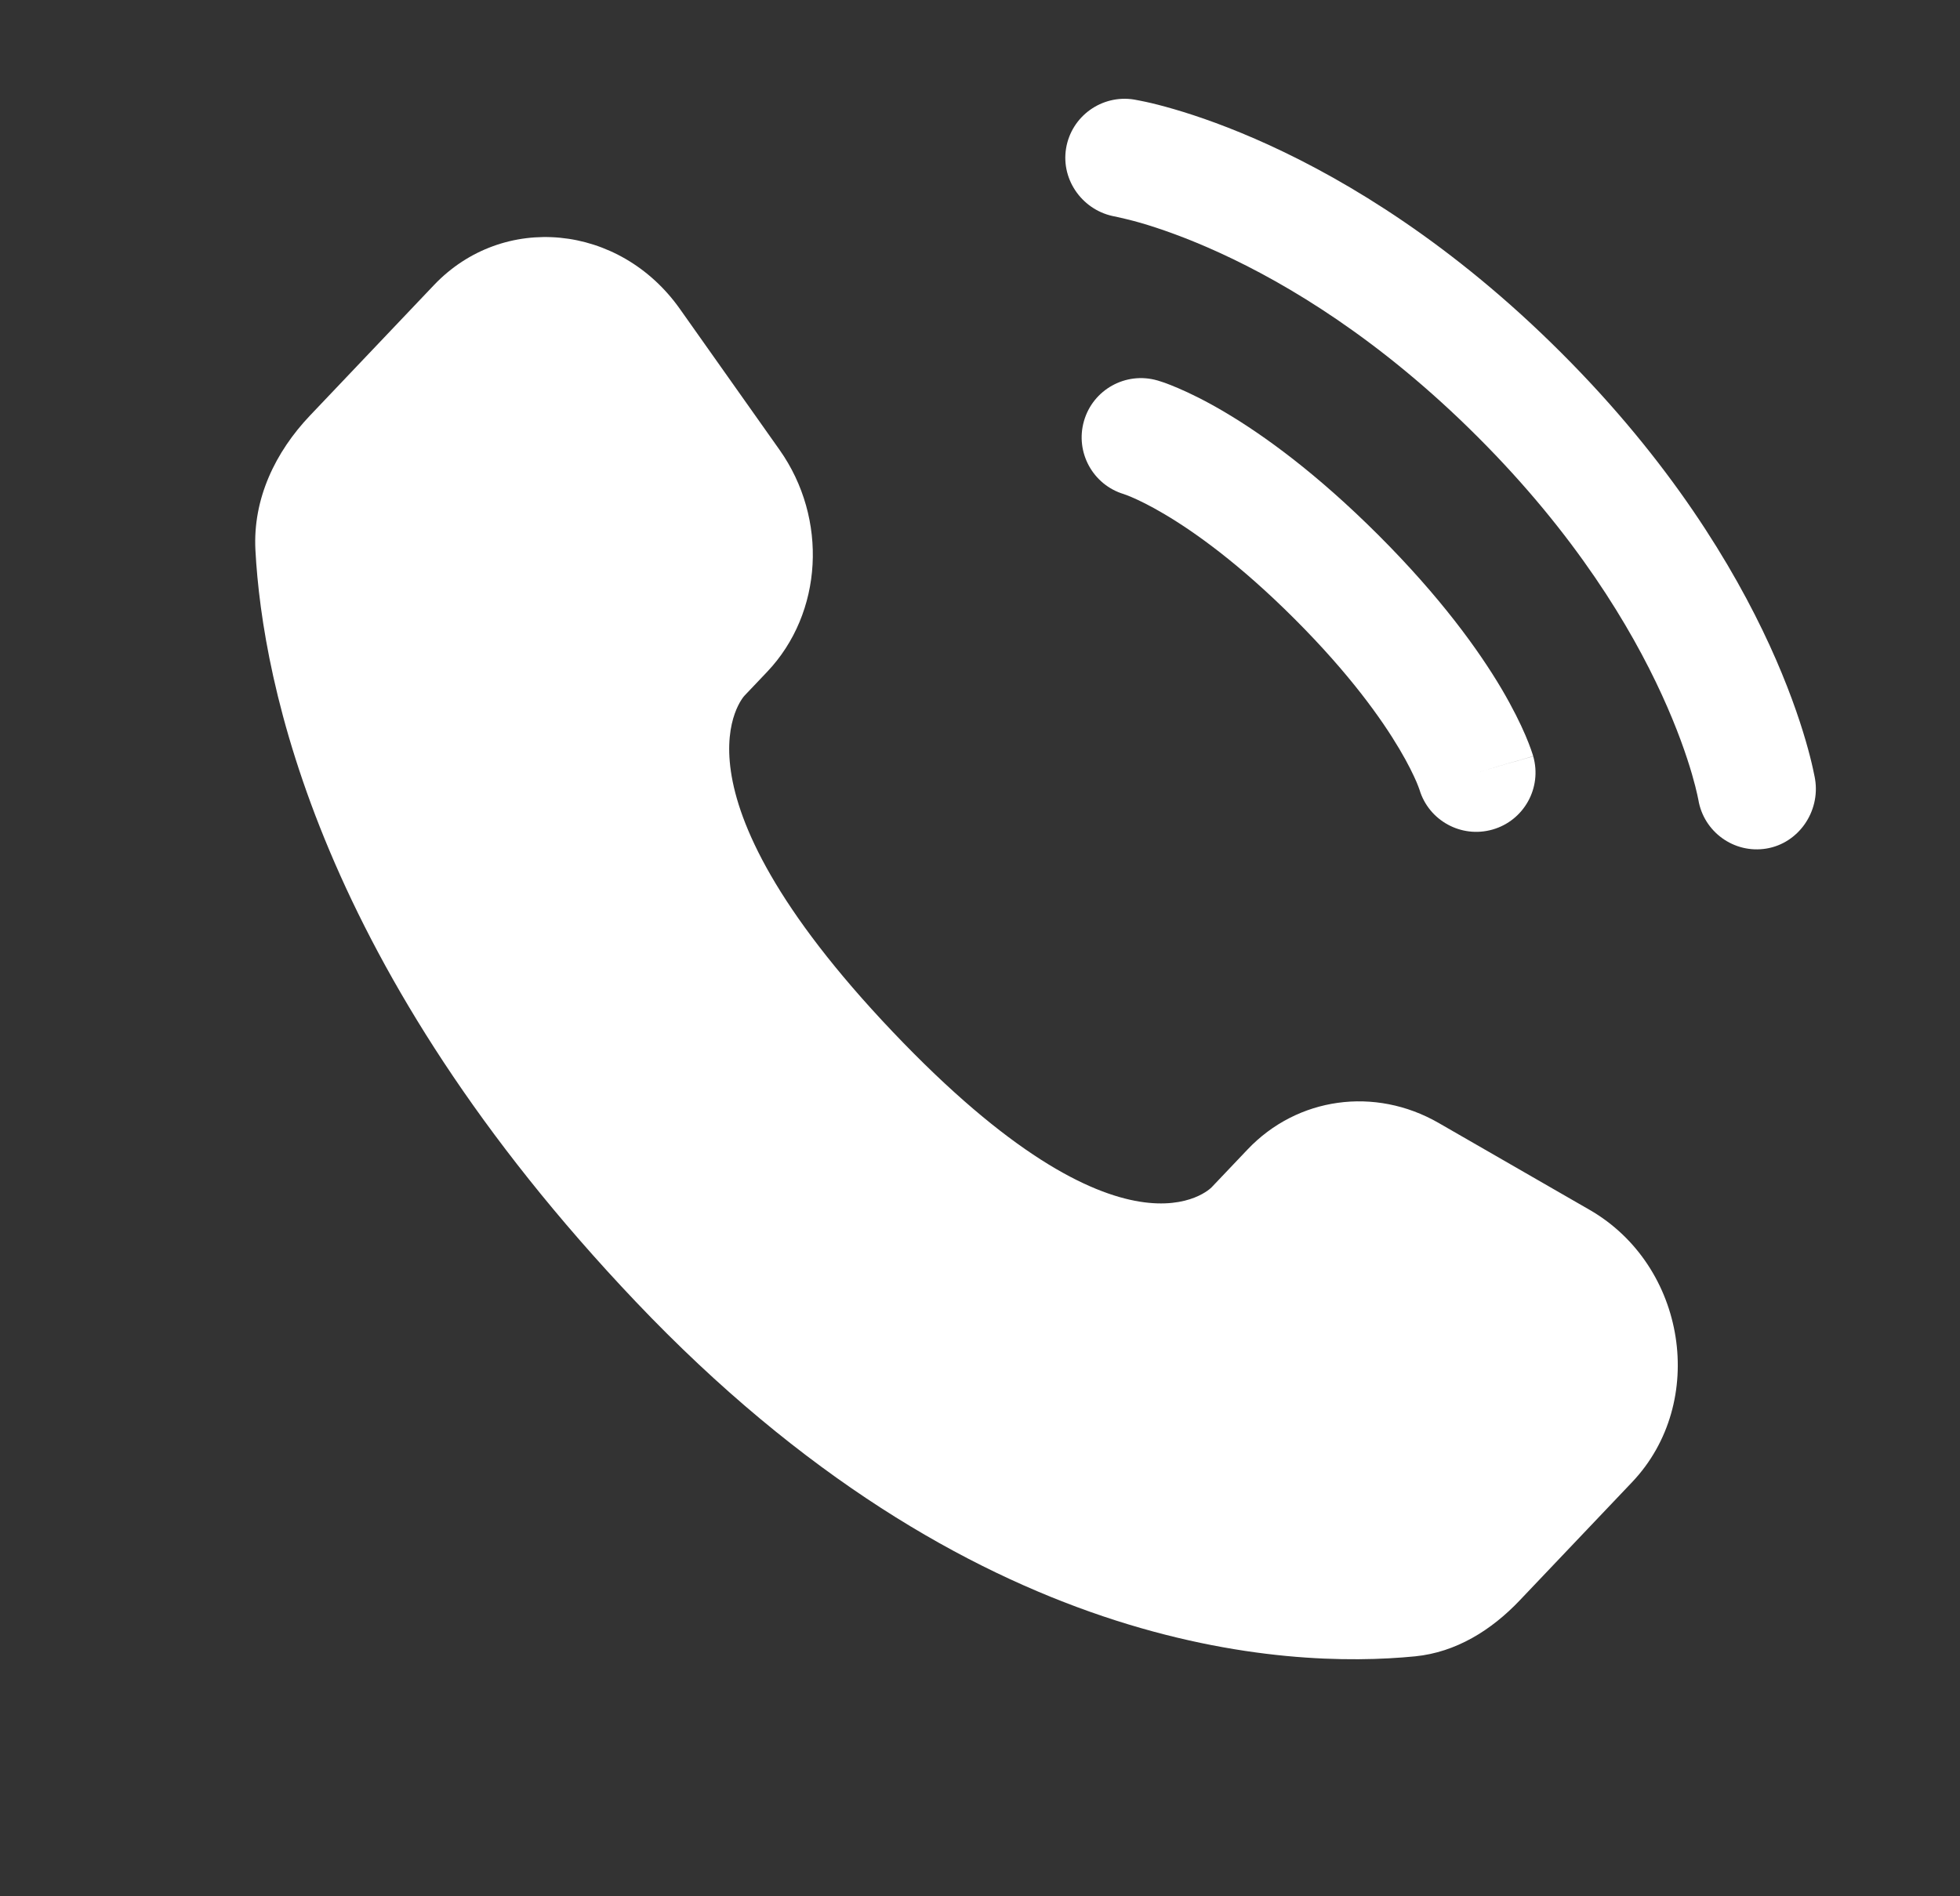
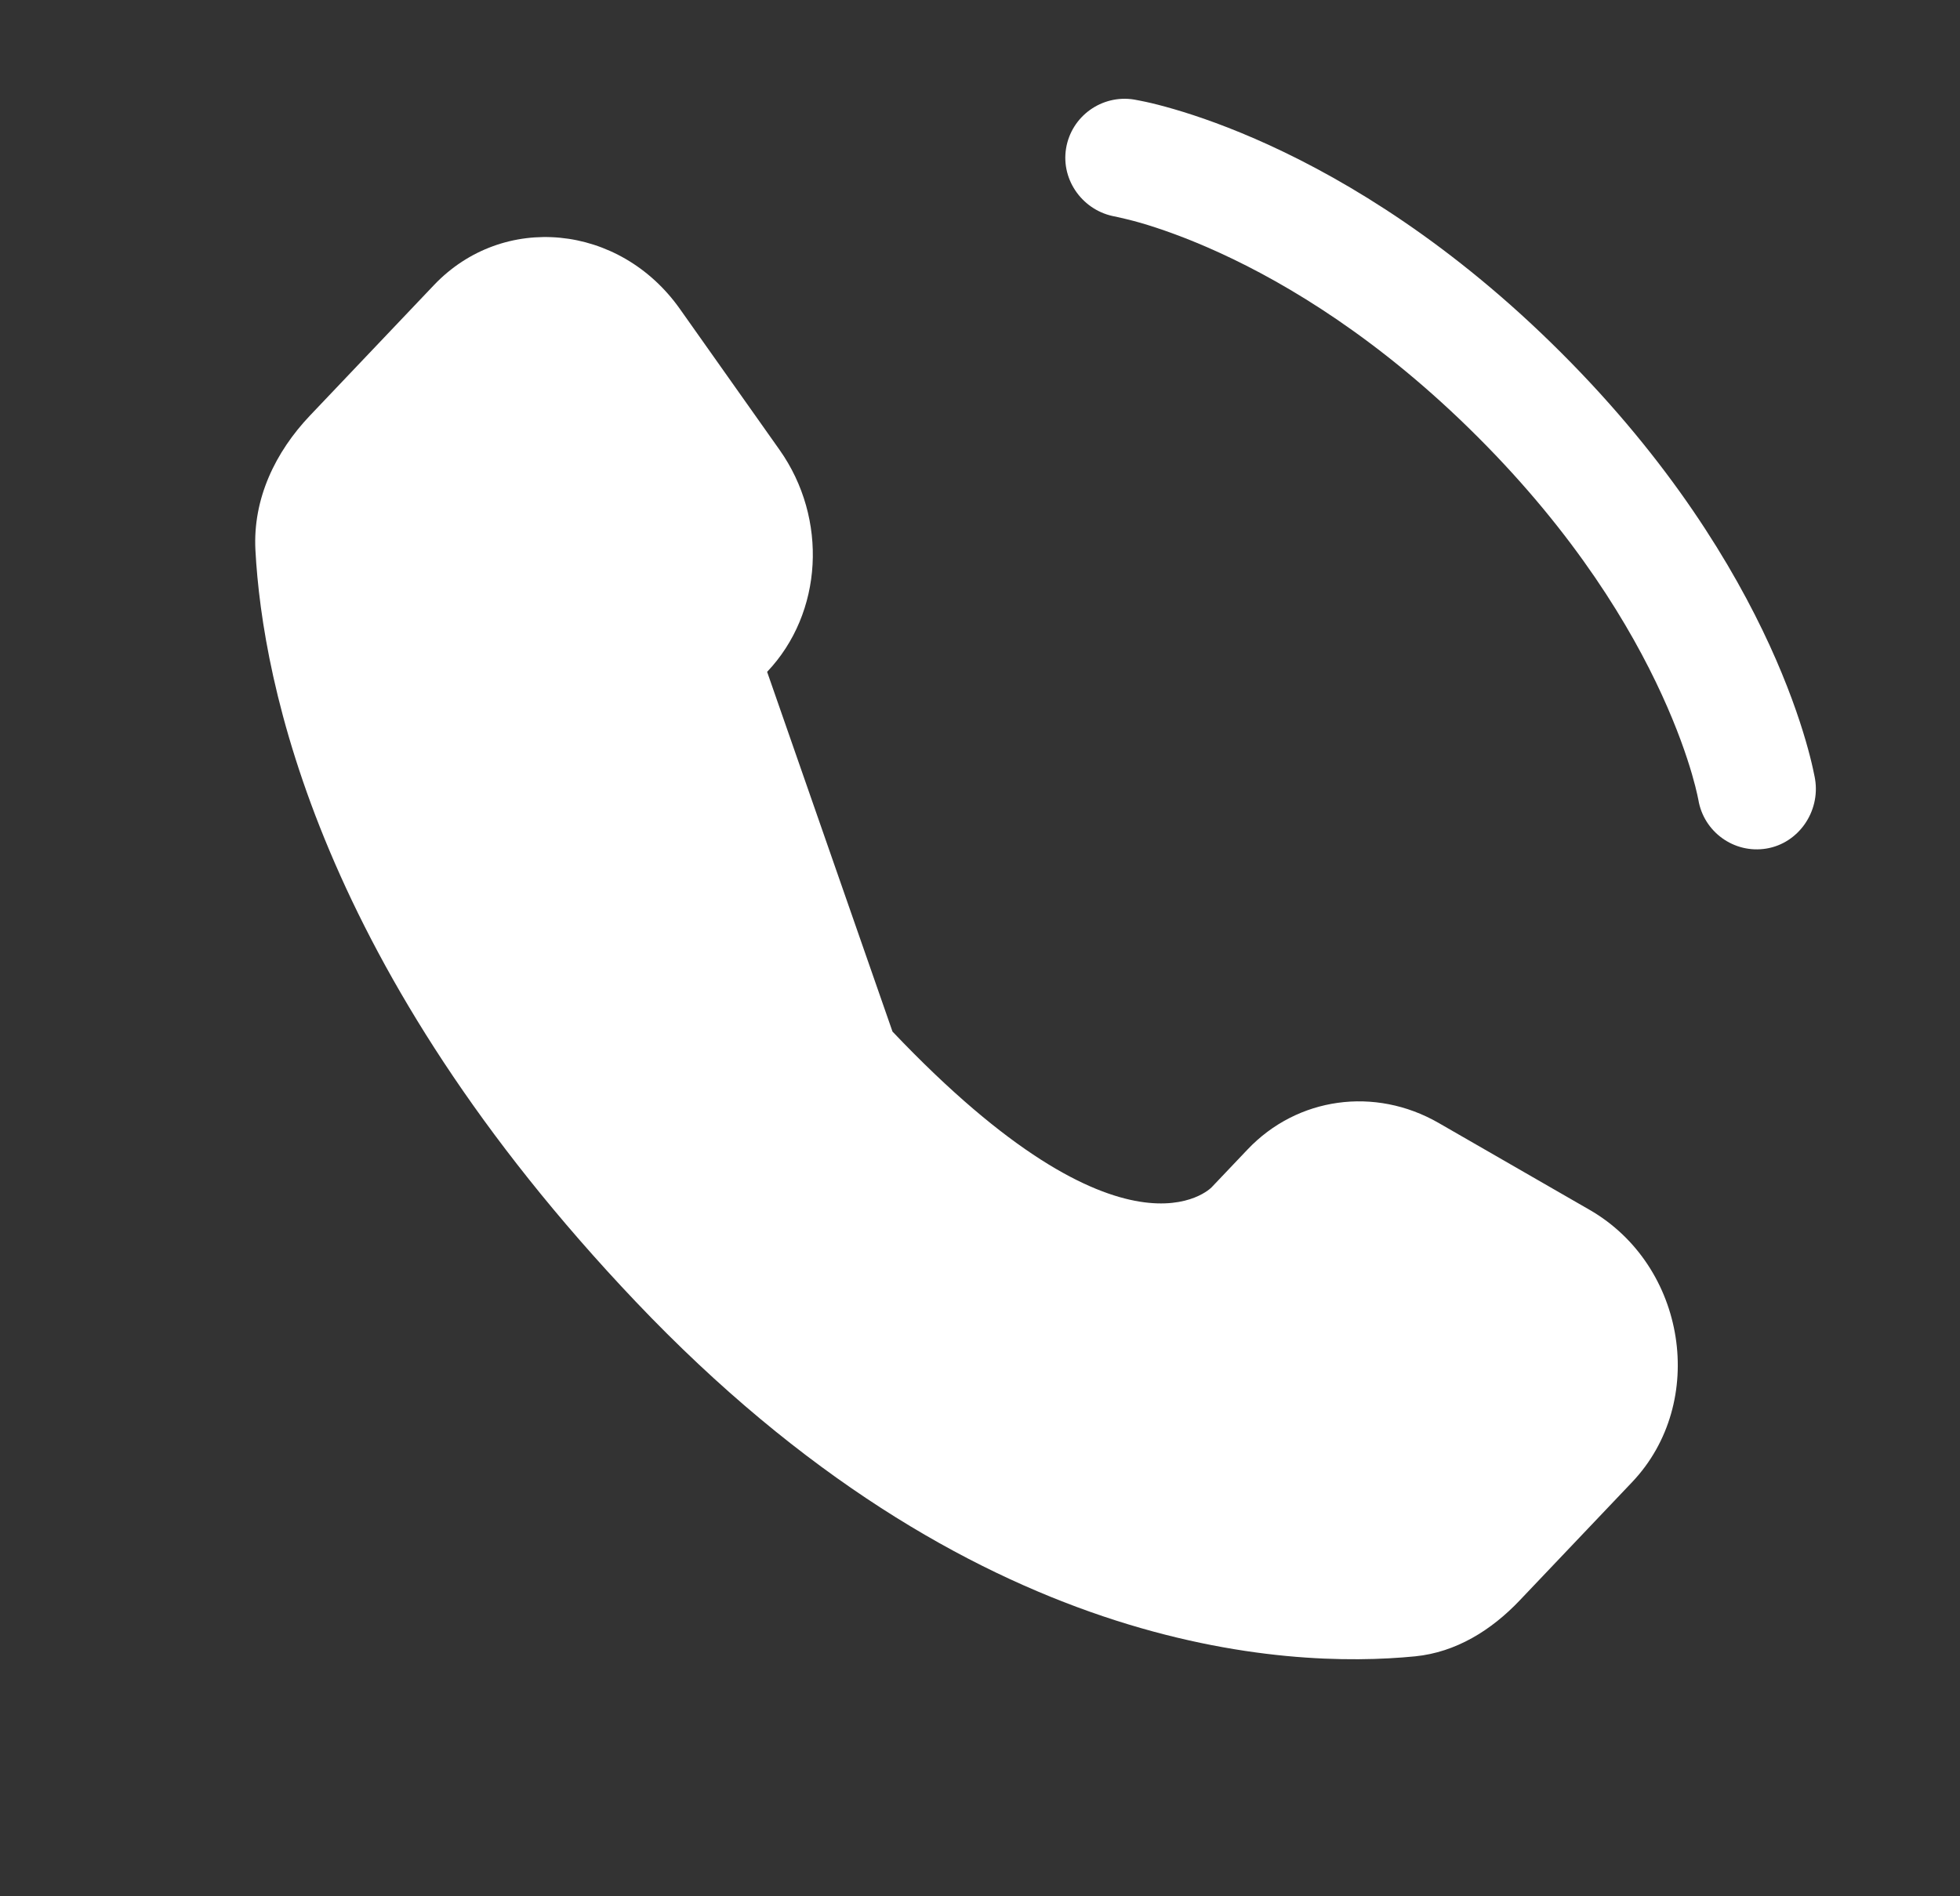
<svg xmlns="http://www.w3.org/2000/svg" width="31" height="30" viewBox="0 0 31 30" fill="none">
  <rect x="0" y="0" width="31" height="30" fill="#333333" stroke="none" />
-   <path d="M19.732 18.185L19.163 18.784C19.163 18.784 17.809 20.209 14.116 16.32C10.422 12.431 11.775 11.006 11.775 11.006L12.133 10.629C13.017 9.699 13.1 8.206 12.329 7.116L10.753 4.887C9.799 3.538 7.957 3.36 6.863 4.511L4.901 6.576C4.359 7.147 3.996 7.887 4.04 8.707C4.153 10.807 5.05 15.324 10.056 20.594C15.364 26.183 20.345 26.405 22.382 26.204C23.026 26.14 23.587 25.793 24.038 25.317L25.814 23.448C27.012 22.186 26.674 20.023 25.141 19.14L22.753 17.765C21.746 17.186 20.519 17.356 19.732 18.185Z" fill="white" />
+   <path d="M19.732 18.185L19.163 18.784C19.163 18.784 17.809 20.209 14.116 16.32L12.133 10.629C13.017 9.699 13.1 8.206 12.329 7.116L10.753 4.887C9.799 3.538 7.957 3.36 6.863 4.511L4.901 6.576C4.359 7.147 3.996 7.887 4.04 8.707C4.153 10.807 5.05 15.324 10.056 20.594C15.364 26.183 20.345 26.405 22.382 26.204C23.026 26.14 23.587 25.793 24.038 25.317L25.814 23.448C27.012 22.186 26.674 20.023 25.141 19.14L22.753 17.765C21.746 17.186 20.519 17.356 19.732 18.185Z" fill="white" />
  <path d="M16.861 2.35C16.944 1.839 17.427 1.492 17.938 1.575C17.97 1.581 18.072 1.6 18.125 1.612C18.232 1.635 18.38 1.672 18.566 1.726C18.937 1.834 19.455 2.012 20.077 2.297C21.322 2.868 22.98 3.867 24.699 5.587C26.419 7.306 27.418 8.964 27.989 10.209C28.274 10.831 28.452 11.349 28.56 11.72C28.614 11.906 28.651 12.055 28.674 12.161C28.686 12.215 28.695 12.257 28.701 12.289L28.708 12.328C28.791 12.839 28.447 13.342 27.936 13.425C27.427 13.508 26.947 13.162 26.862 12.654C26.859 12.64 26.852 12.604 26.844 12.569C26.829 12.5 26.802 12.39 26.76 12.245C26.675 11.954 26.528 11.523 26.284 10.991C25.797 9.928 24.921 8.46 23.373 6.913C21.826 5.365 20.358 4.489 19.296 4.002C18.764 3.758 18.332 3.611 18.041 3.526C17.896 3.484 17.714 3.442 17.645 3.427C17.136 3.342 16.779 2.859 16.861 2.35Z" fill="white" />
-   <path fill-rule="evenodd" clip-rule="evenodd" d="M17.144 6.662C17.286 6.164 17.805 5.876 18.303 6.018L18.045 6.919C18.303 6.018 18.303 6.018 18.303 6.018L18.305 6.018L18.306 6.019L18.311 6.02L18.32 6.023L18.345 6.031C18.364 6.037 18.387 6.045 18.416 6.054C18.472 6.074 18.546 6.103 18.637 6.142C18.819 6.22 19.068 6.34 19.373 6.521C19.985 6.883 20.82 7.485 21.802 8.466C22.783 9.447 23.384 10.282 23.747 10.894C23.927 11.2 24.048 11.449 24.126 11.631C24.165 11.722 24.193 11.796 24.213 11.852C24.223 11.88 24.231 11.904 24.237 11.923L24.245 11.947L24.248 11.957L24.249 11.961L24.249 11.963C24.249 11.963 24.25 11.965 23.349 12.223L24.25 11.965C24.392 12.463 24.104 12.982 23.606 13.124C23.113 13.265 22.598 12.983 22.451 12.493L22.446 12.479C22.439 12.46 22.426 12.423 22.403 12.369C22.356 12.261 22.273 12.085 22.133 11.849C21.854 11.378 21.351 10.667 20.476 9.792C19.601 8.917 18.889 8.413 18.419 8.135C18.183 7.995 18.006 7.911 17.898 7.865C17.844 7.842 17.807 7.828 17.788 7.822L17.775 7.817C17.285 7.67 17.003 7.155 17.144 6.662Z" fill="white" />
</svg>